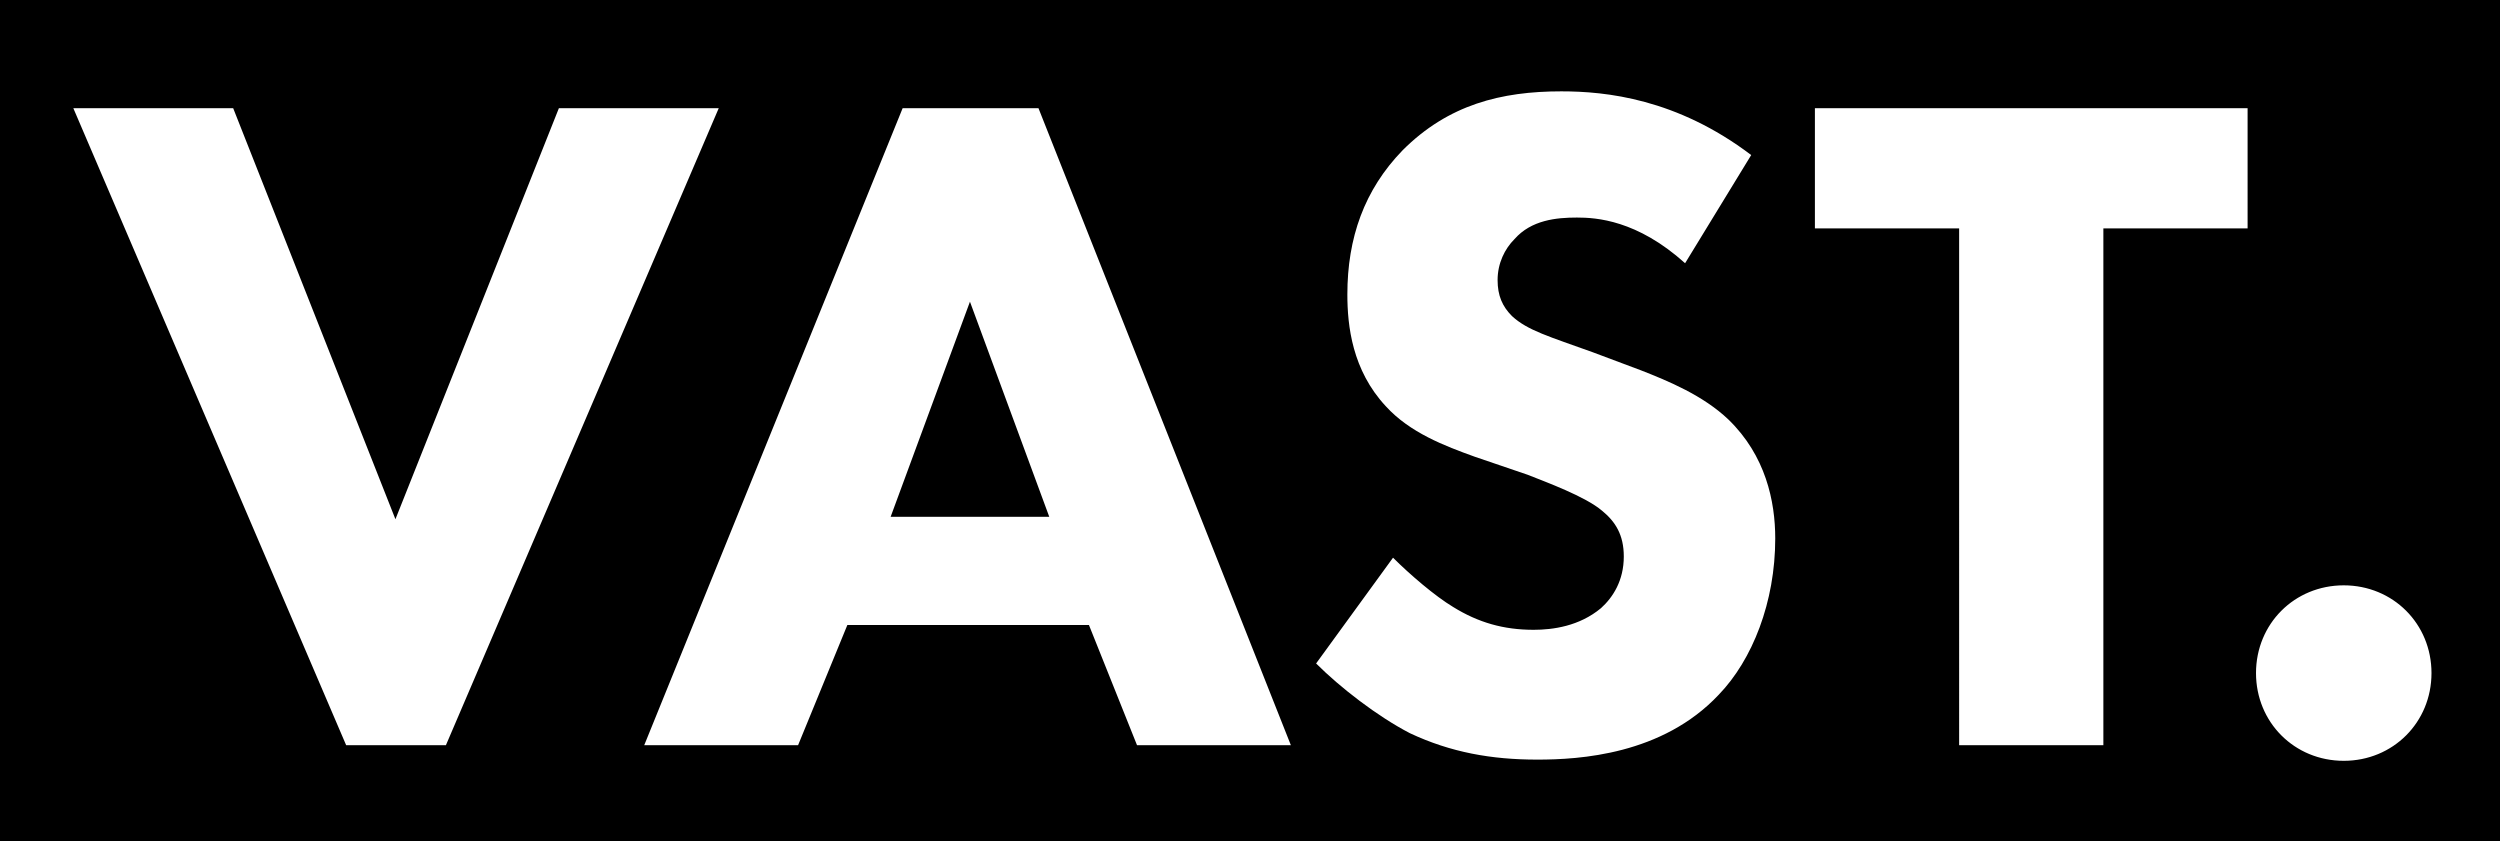
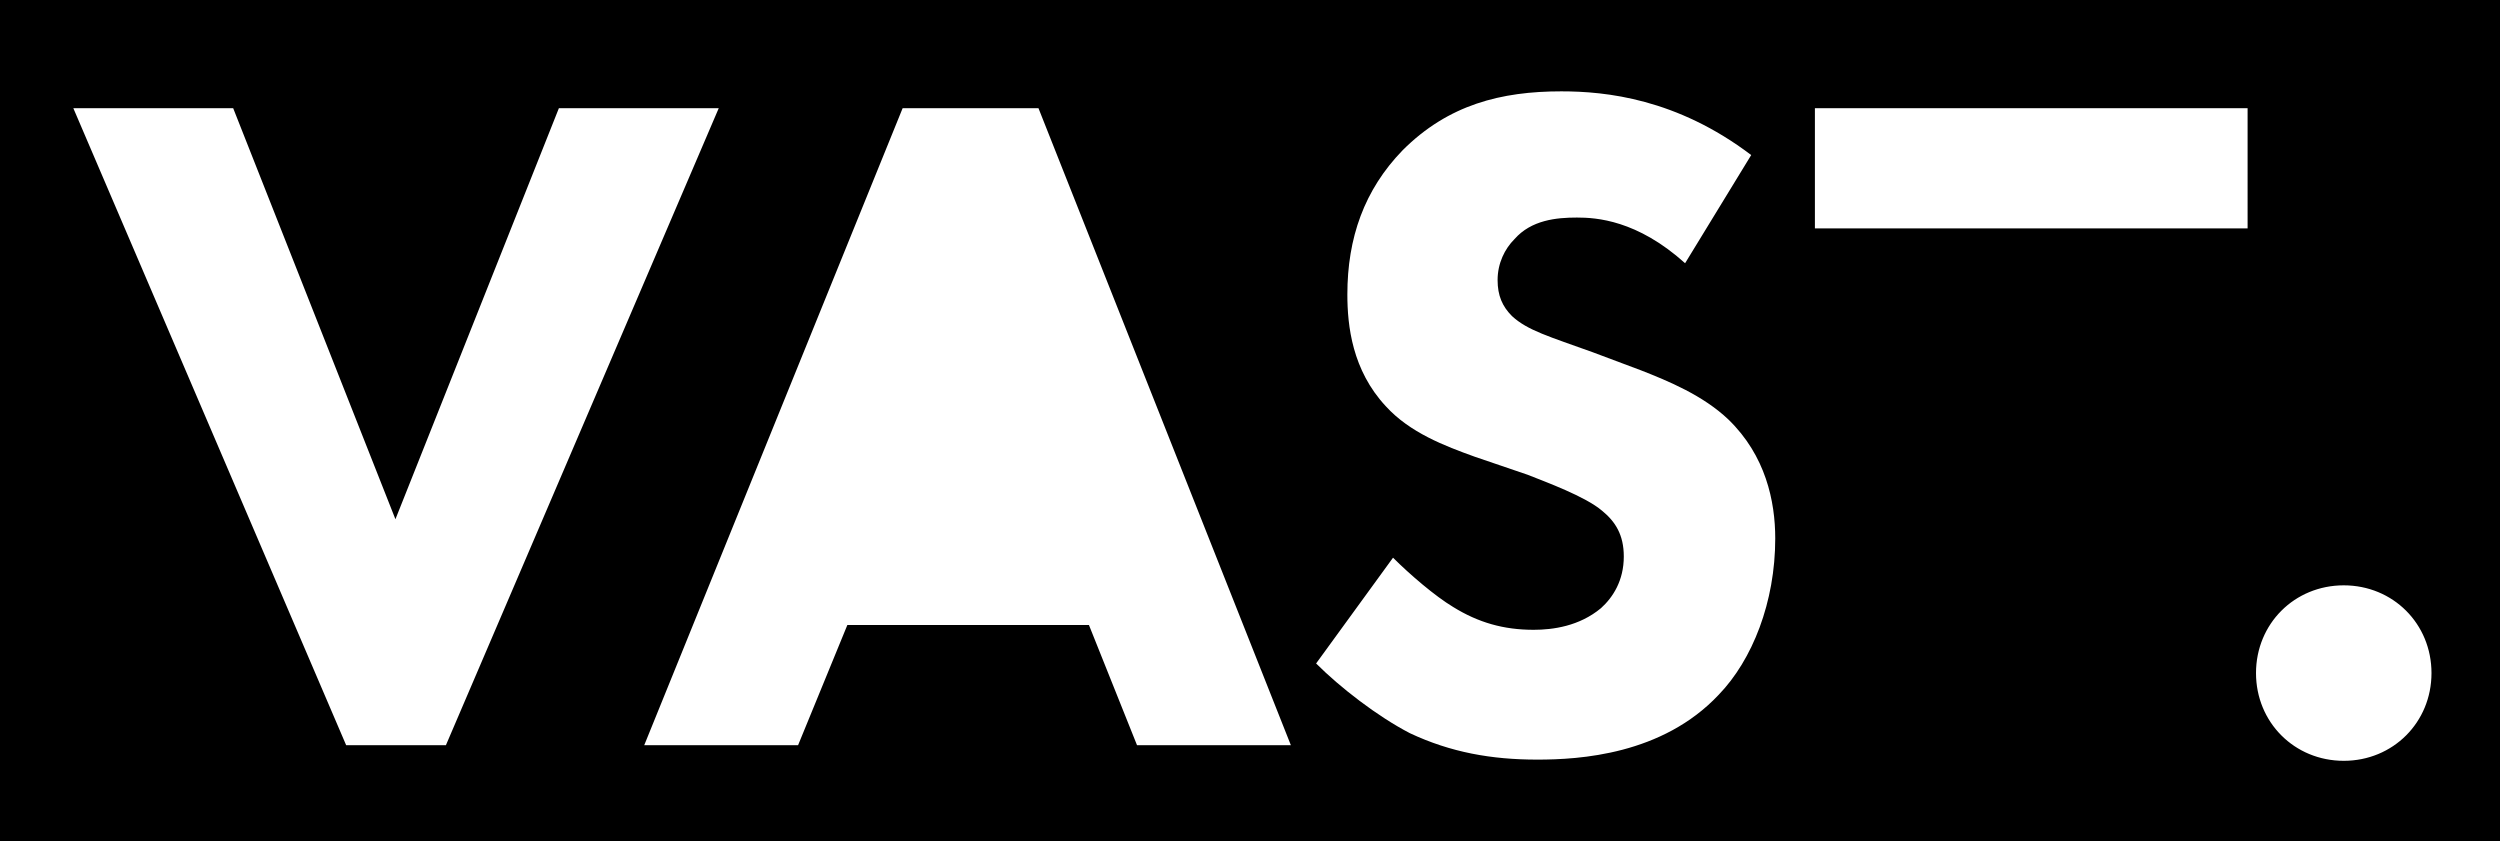
<svg xmlns="http://www.w3.org/2000/svg" version="1.1" id="Layer_1" x="0px" y="0px" viewBox="0 0 208 70" style="enable-background:new 0 0 208 70;" xml:space="preserve" preserveAspectRatio="xMinYMin meet">
  <style type="text/css">
	.st0{fill:#000000;}
</style>
  <g>
-     <polygon class="st0" points="74.1,43 87.3,43 80.7,25.1  " />
-     <path class="st0" d="M0,0v70h208V0H0z M28.8,62L6.1,9h13.3l13.5,34.2L46.5,9h13.3L37.1,62H28.8z M94.6,62l-4-10H70.5l-4.1,10H53.6   L75.1,9h11.3l21,53H94.6z M143,57.8c-4.7,5-11.6,5.4-15.1,5.4c-3.8,0-7.2-0.6-10.6-2.2c-2.7-1.4-5.8-3.8-7.8-5.8l6.4-8.8   c1.4,1.4,3.5,3.2,5,4.1c2.1,1.3,4.2,1.9,6.7,1.9c1.6,0,3.8-0.3,5.6-1.8c1-0.9,1.9-2.3,1.9-4.3c0-1.8-0.7-2.9-1.8-3.8   c-1.4-1.2-4.7-2.4-6.2-3l-4.4-1.5c-2.5-0.9-5.4-2-7.4-4.2c-2.8-3-3.2-6.7-3.2-9.3c0-4.7,1.4-8.7,4.6-12c3.8-3.8,8.2-4.9,13.2-4.9   c3.7,0,9.6,0.6,15.8,5.3l-5.5,9c-4-3.6-7.4-3.8-9-3.8c-1.7,0-3.8,0.2-5.2,1.8c-0.8,0.8-1.4,2-1.4,3.4c0,1.3,0.4,2.2,1.2,3   c1.3,1.2,3.1,1.7,6.7,3l4,1.5c2.3,0.9,5.2,2.1,7.3,4.1c3.1,3,3.9,6.8,3.9,9.9C147.7,50.1,145.8,54.9,143,57.8z M187,19h-12v43h-12   V19h-12V9h36V19z M195,63.3c-4.1,0-7.3-3.2-7.3-7.3s3.2-7.3,7.3-7.3s7.3,3.2,7.3,7.3S199.1,63.3,195,63.3z" />
+     <path class="st0" d="M0,0v70h208V0H0z M28.8,62L6.1,9h13.3l13.5,34.2L46.5,9h13.3L37.1,62H28.8z M94.6,62l-4-10H70.5l-4.1,10H53.6   L75.1,9h11.3l21,53H94.6z M143,57.8c-4.7,5-11.6,5.4-15.1,5.4c-3.8,0-7.2-0.6-10.6-2.2c-2.7-1.4-5.8-3.8-7.8-5.8l6.4-8.8   c1.4,1.4,3.5,3.2,5,4.1c2.1,1.3,4.2,1.9,6.7,1.9c1.6,0,3.8-0.3,5.6-1.8c1-0.9,1.9-2.3,1.9-4.3c0-1.8-0.7-2.9-1.8-3.8   c-1.4-1.2-4.7-2.4-6.2-3l-4.4-1.5c-2.5-0.9-5.4-2-7.4-4.2c-2.8-3-3.2-6.7-3.2-9.3c0-4.7,1.4-8.7,4.6-12c3.8-3.8,8.2-4.9,13.2-4.9   c3.7,0,9.6,0.6,15.8,5.3l-5.5,9c-4-3.6-7.4-3.8-9-3.8c-1.7,0-3.8,0.2-5.2,1.8c-0.8,0.8-1.4,2-1.4,3.4c0,1.3,0.4,2.2,1.2,3   c1.3,1.2,3.1,1.7,6.7,3l4,1.5c2.3,0.9,5.2,2.1,7.3,4.1c3.1,3,3.9,6.8,3.9,9.9C147.7,50.1,145.8,54.9,143,57.8z M187,19h-12h-12   V19h-12V9h36V19z M195,63.3c-4.1,0-7.3-3.2-7.3-7.3s3.2-7.3,7.3-7.3s7.3,3.2,7.3,7.3S199.1,63.3,195,63.3z" />
  </g>
  <g>
</g>
  <g>
</g>
  <g>
</g>
  <g>
</g>
  <g>
</g>
  <g>
</g>
  <g>
</g>
  <g>
</g>
  <g>
</g>
  <g>
</g>
  <g>
</g>
  <g>
</g>
  <g>
</g>
  <g>
</g>
  <g>
</g>
</svg>